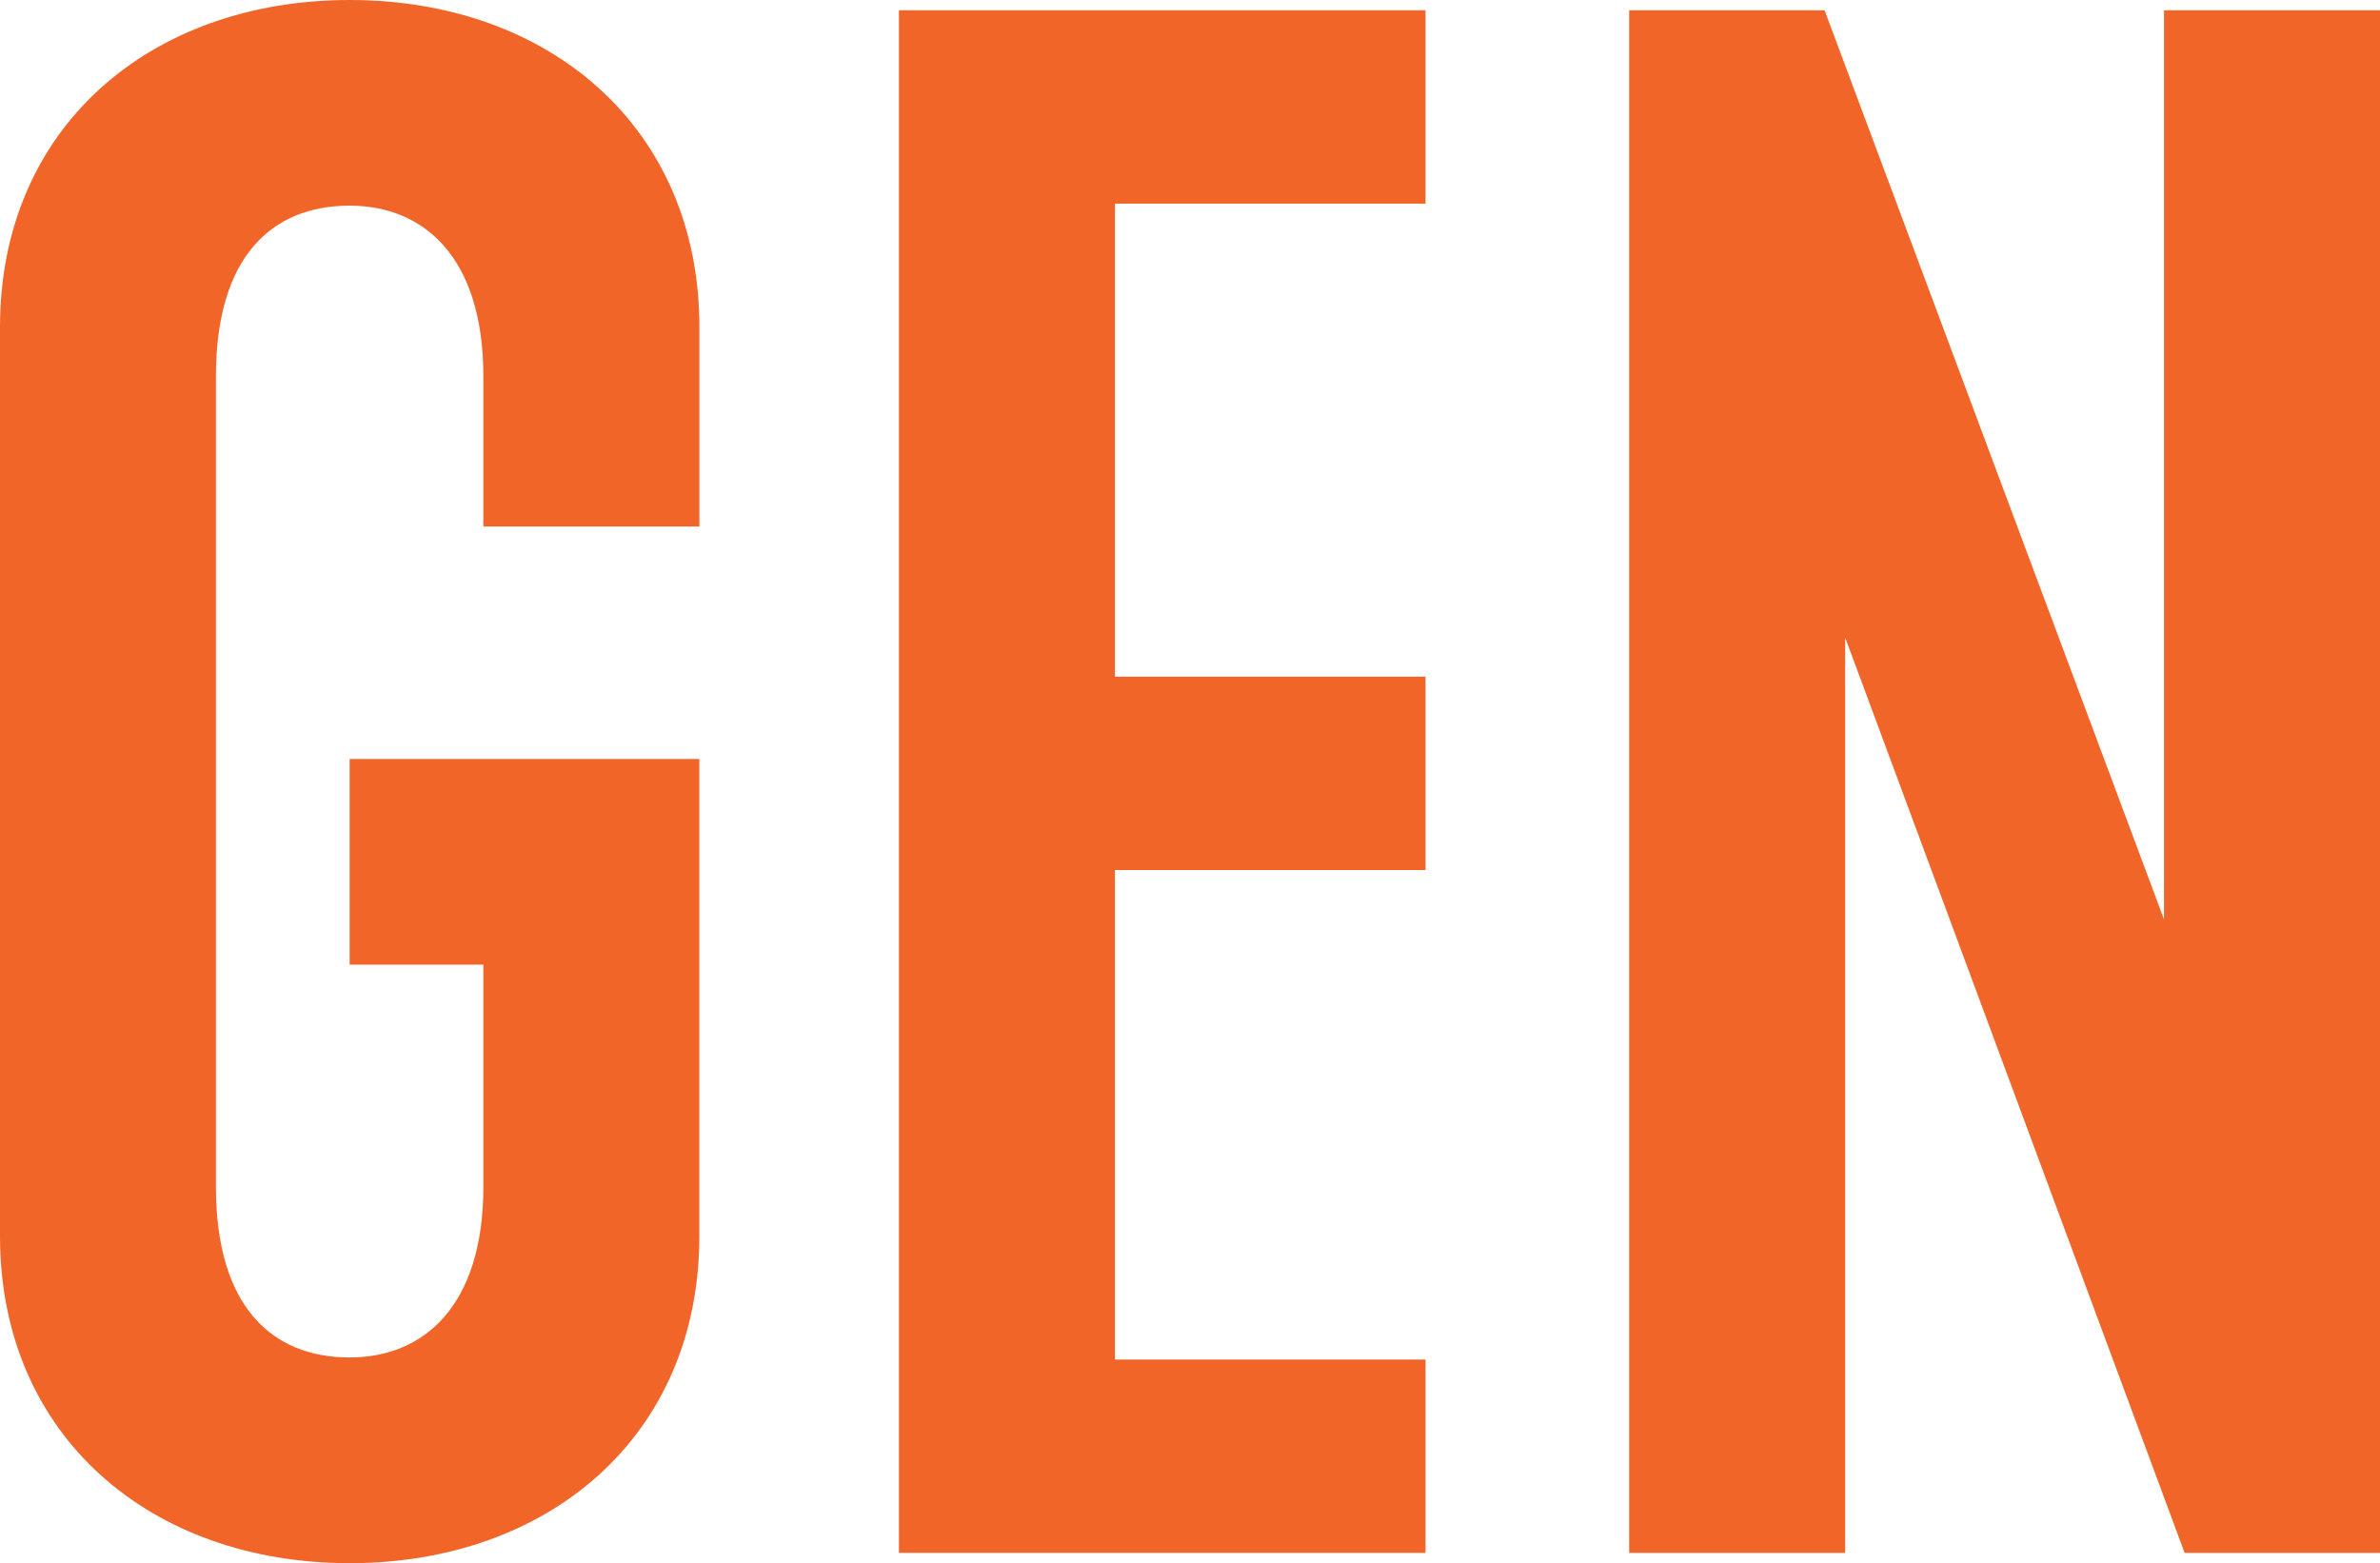
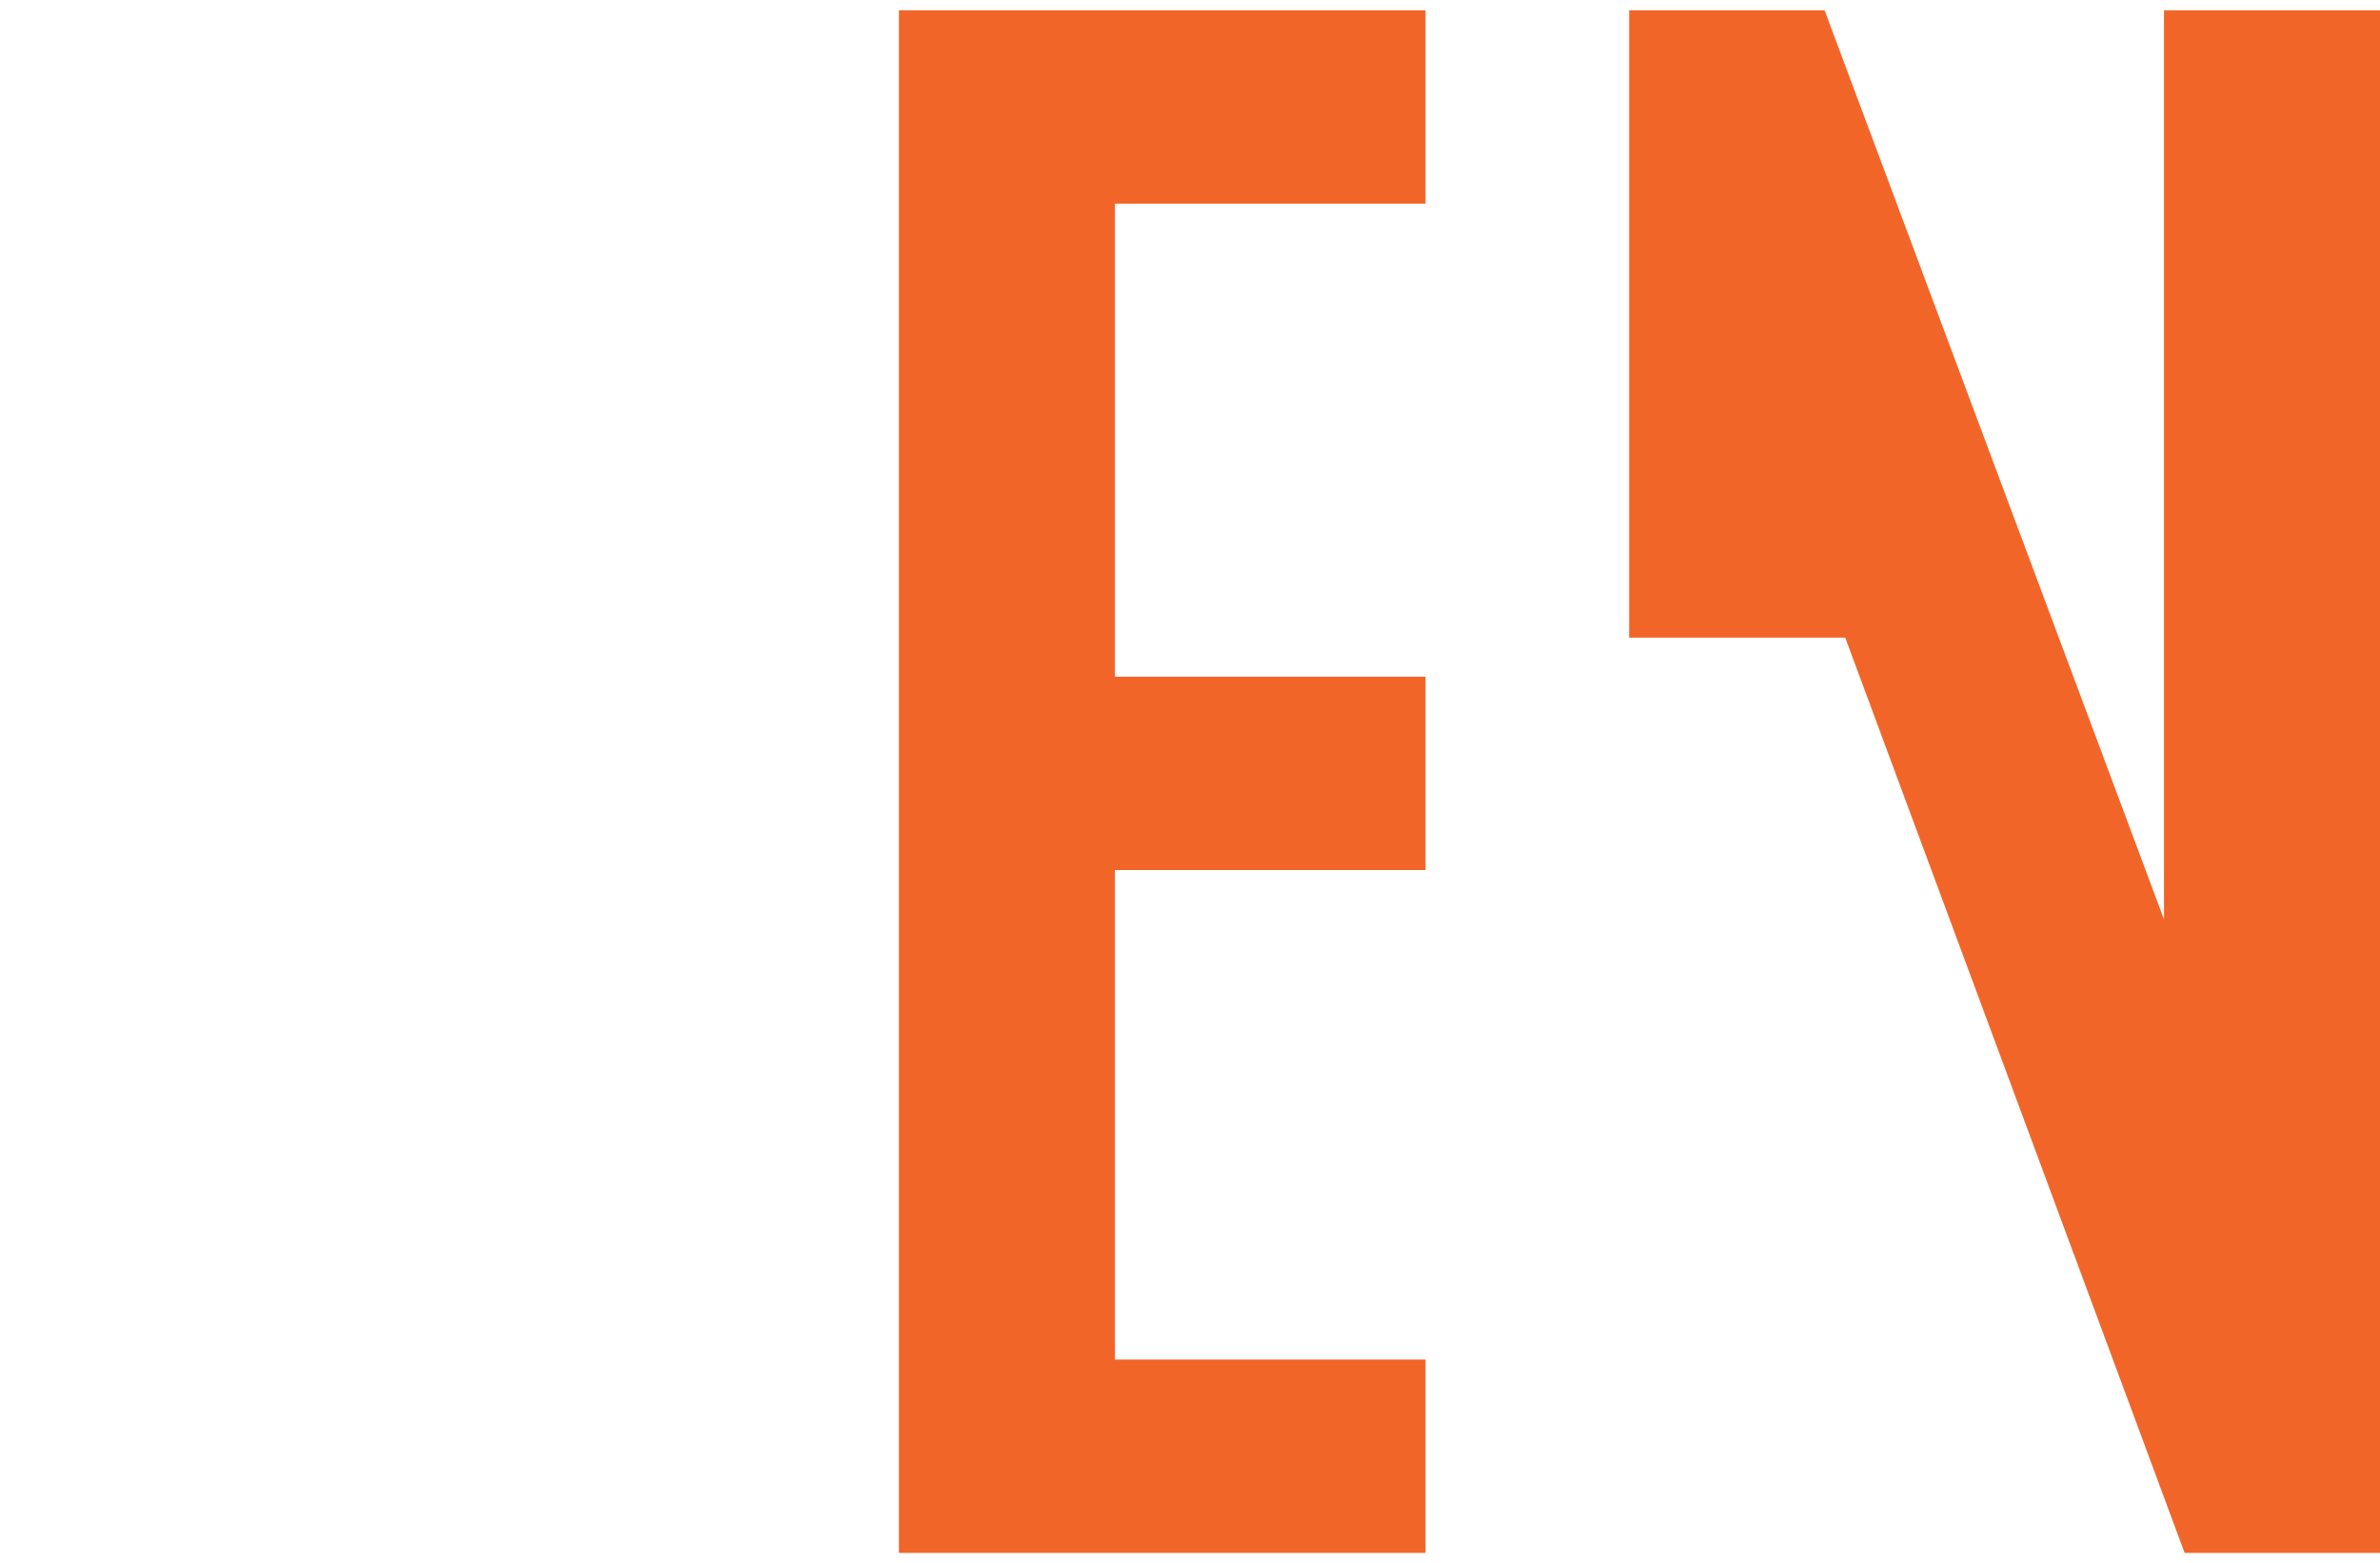
<svg xmlns="http://www.w3.org/2000/svg" id="Group_639" data-name="Group 639" width="180.671" height="118.678" viewBox="0 0 180.671 118.678">
-   <path id="Path_1487" data-name="Path 1487" d="M1221.469,722.511V653.49c0-15.147,11.4-24.828,26.546-24.828s26.547,9.682,26.547,24.828v15.147h-16.4v-11.4c0-9.057-4.529-12.961-10.151-12.961-5.934,0-10.15,3.9-10.15,12.961v61.525c0,9.057,4.216,12.961,10.15,12.961,5.622,0,10.151-3.9,10.151-12.961V701.9h-10.151V686.284h26.547v36.228c0,15.147-11.4,24.828-26.547,24.828S1221.469,737.658,1221.469,722.511Z" transform="translate(-1221.469 -628.662)" fill="#f26529" />
  <path id="Path_1488" data-name="Path 1488" d="M1335.085,629.962h39.976v14.679h-23.579v35.915h23.579v14.679h-23.579V732.4h23.579v14.678h-39.976Z" transform="translate(-1266.846 -629.181)" fill="#f26529" />
-   <path id="Path_1489" data-name="Path 1489" d="M1427.384,629.962h14.834l25.766,69.021V629.962h16.4V747.078h-14.835l-25.765-69.489v69.489h-16.4Z" transform="translate(-1303.71 -629.181)" fill="#f26529" />
+   <path id="Path_1489" data-name="Path 1489" d="M1427.384,629.962h14.834l25.766,69.021V629.962h16.4V747.078h-14.835l-25.765-69.489h-16.4Z" transform="translate(-1303.71 -629.181)" fill="#f26529" />
</svg>